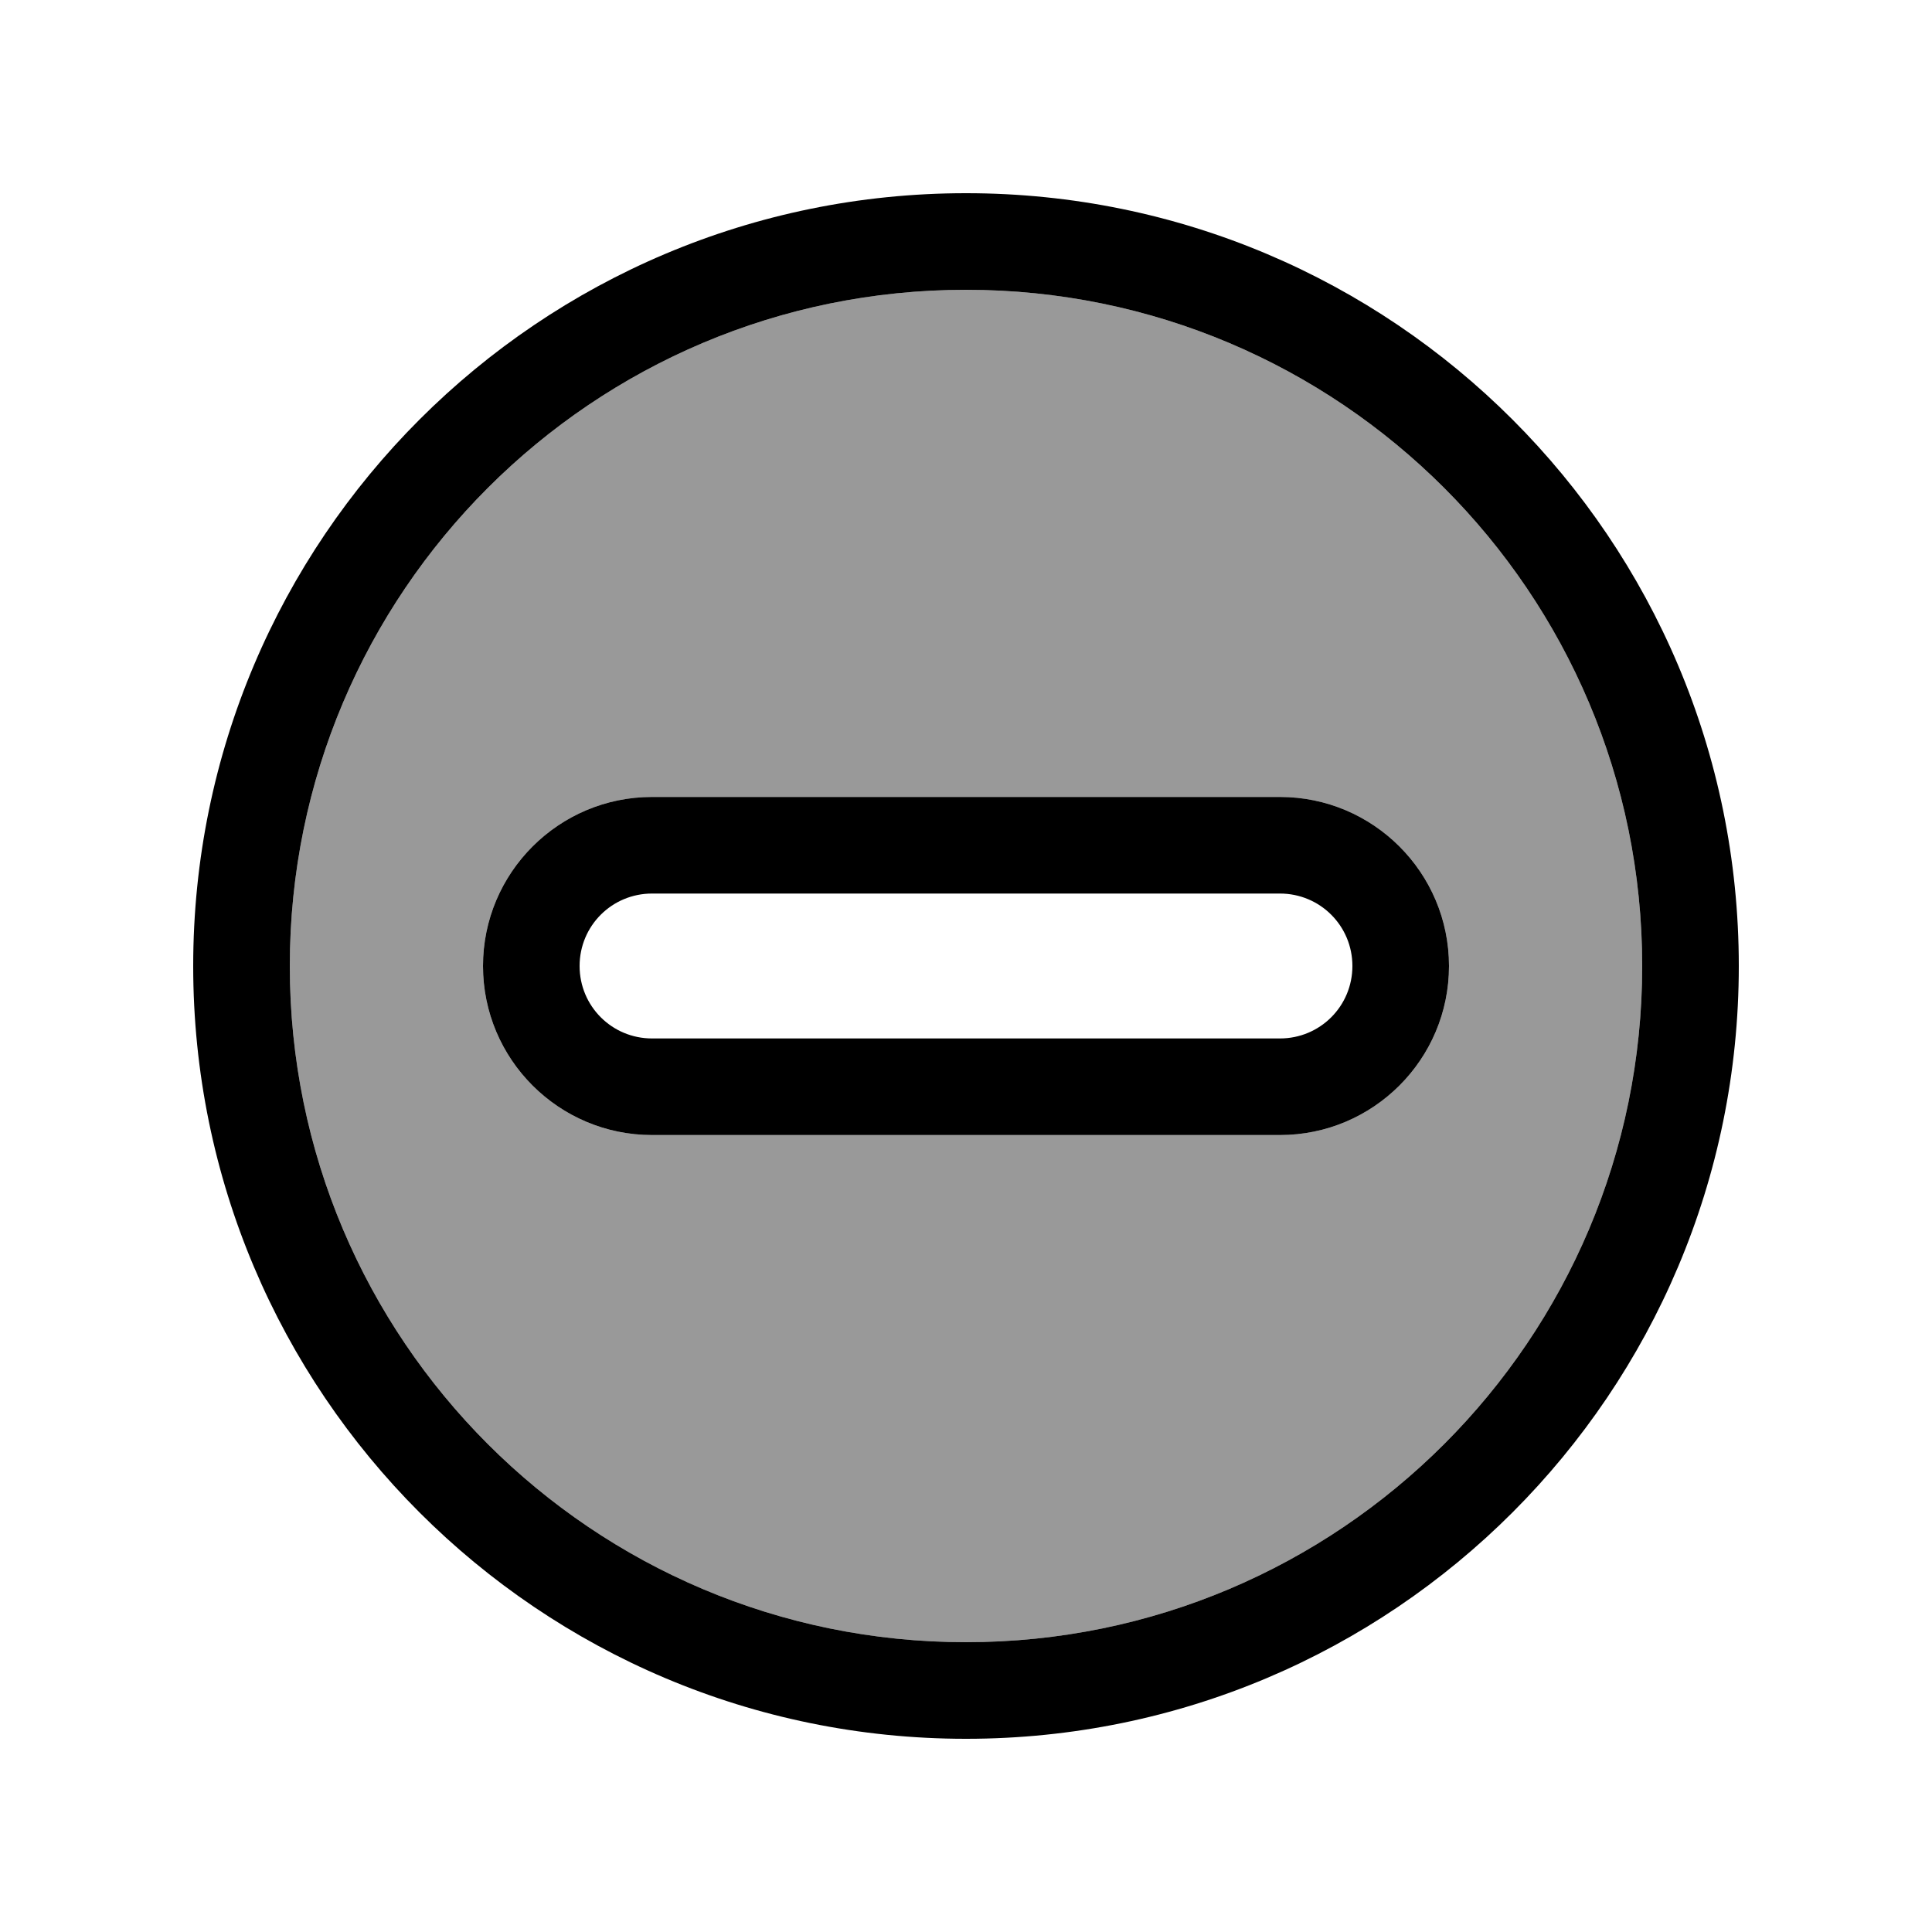
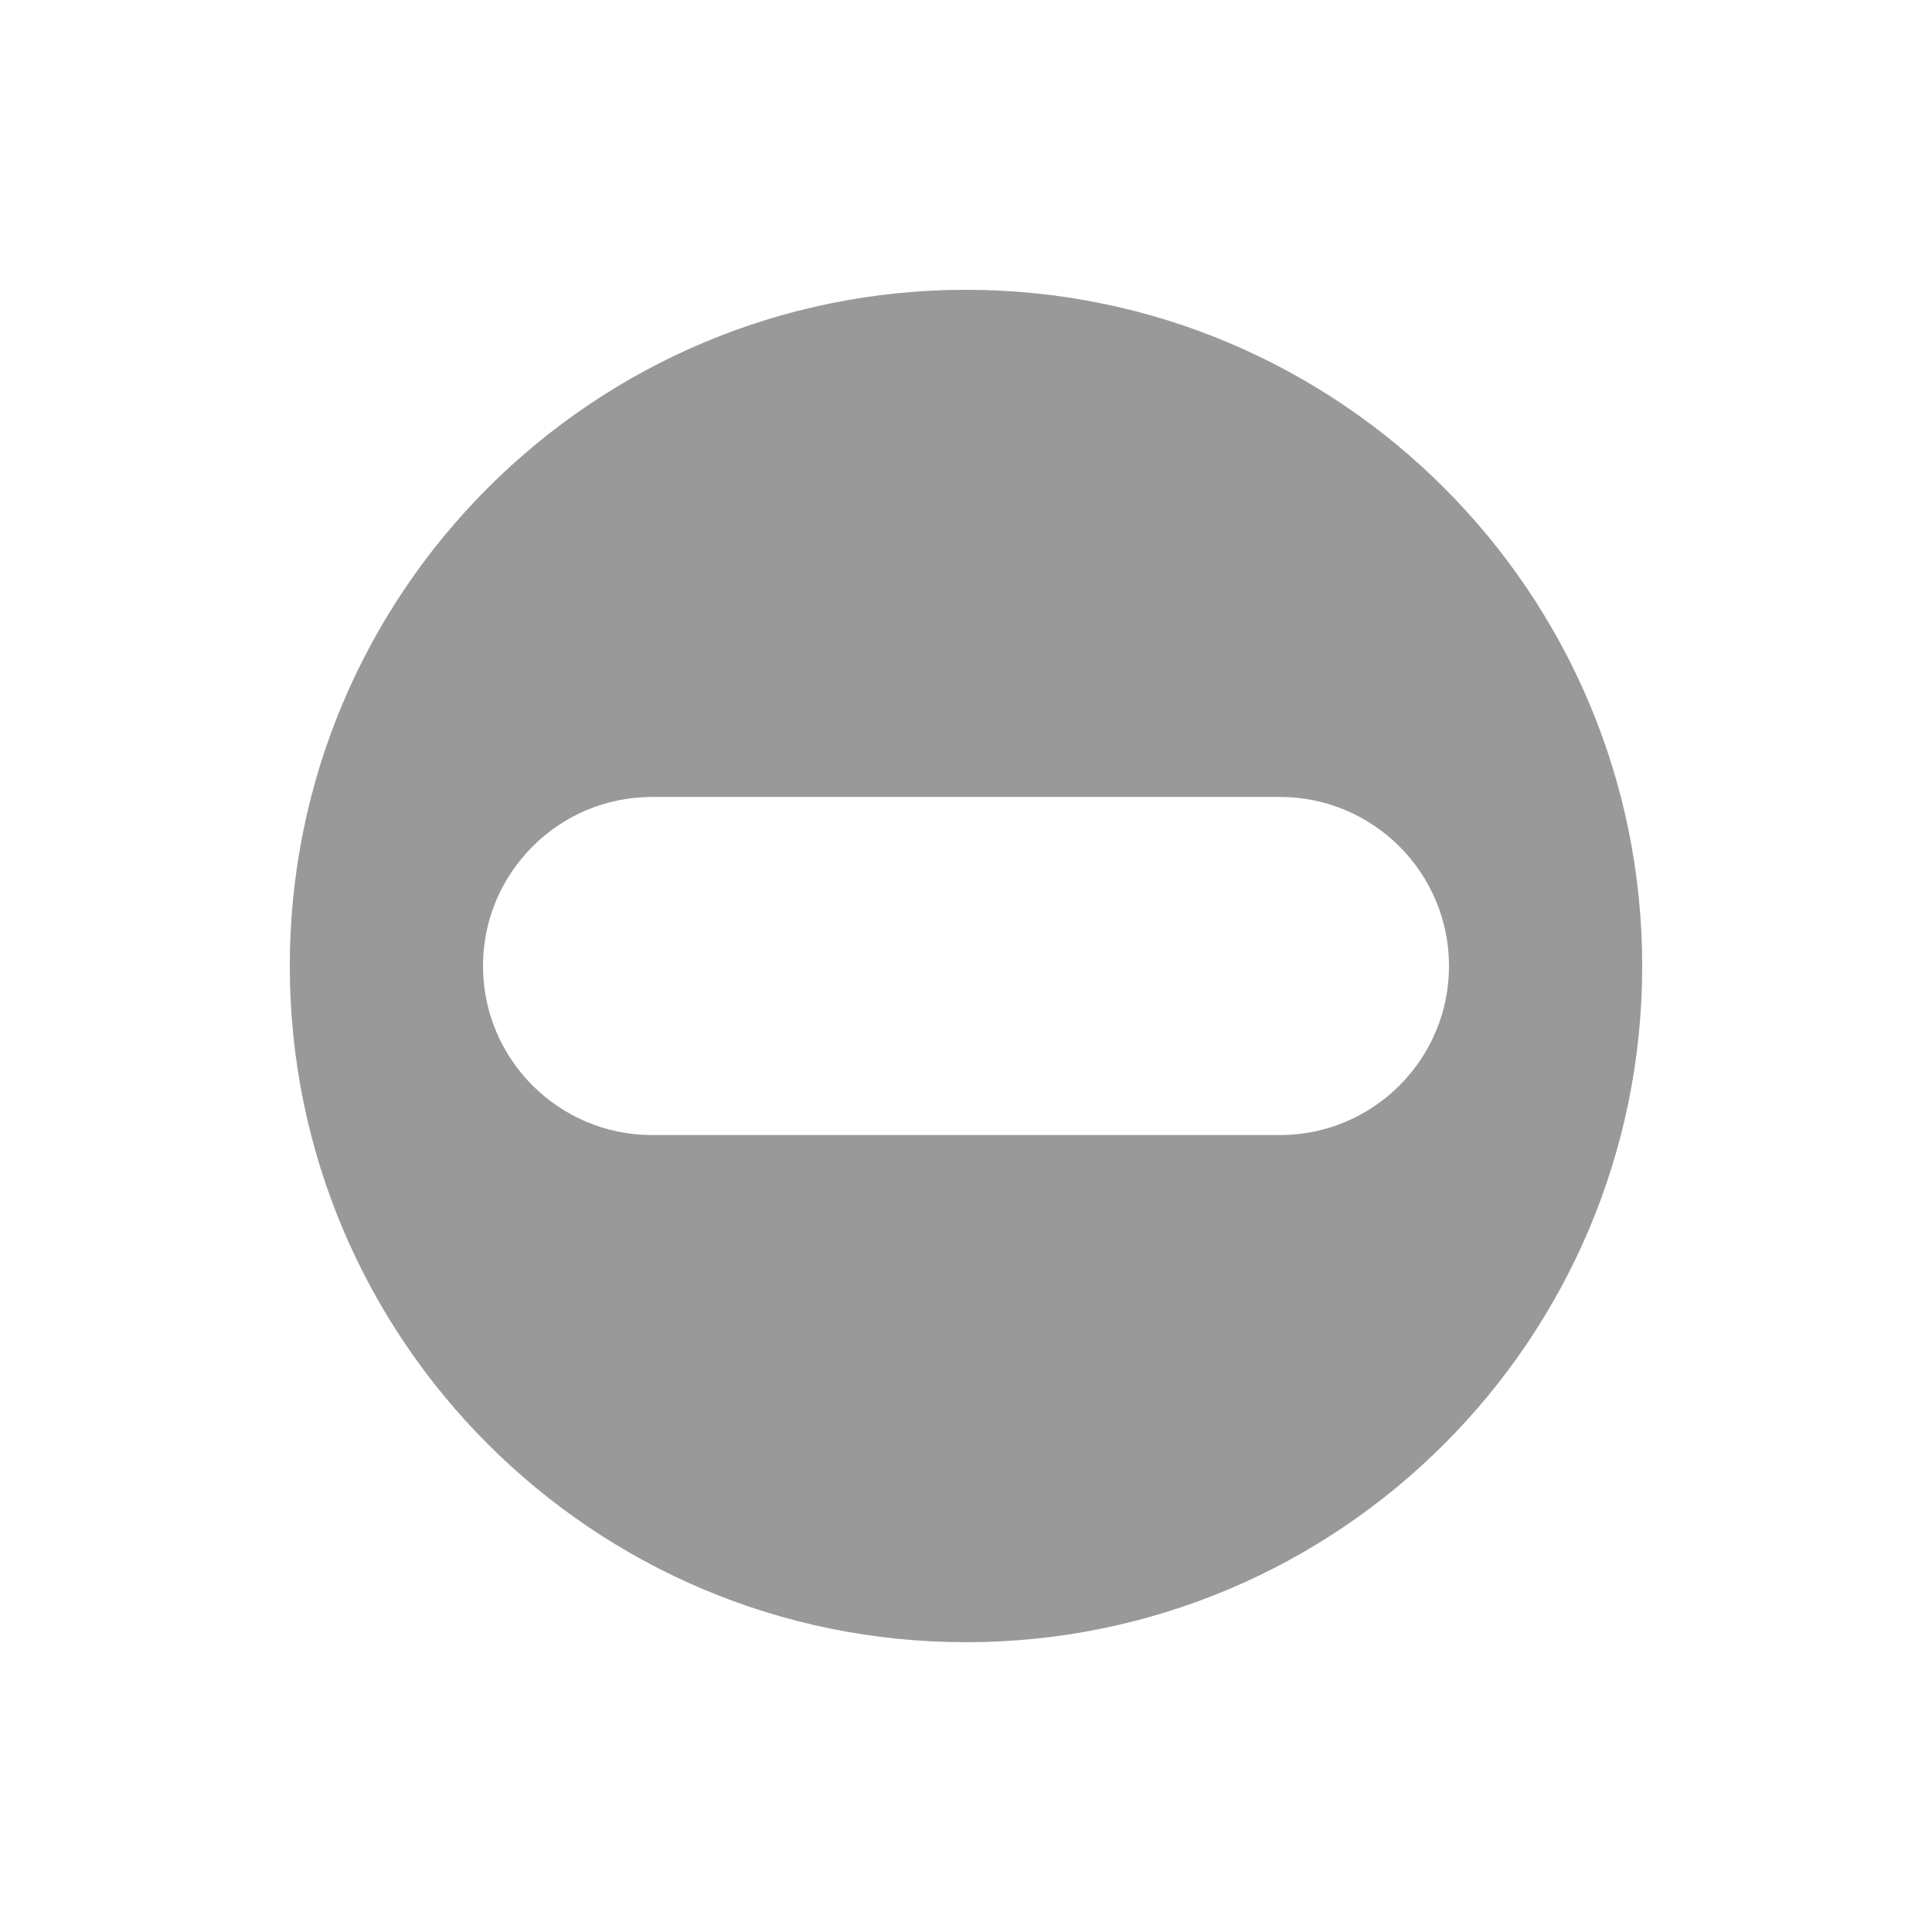
<svg xmlns="http://www.w3.org/2000/svg" viewBox="0 0 640 640">
  <path opacity=".4" fill="currentColor" d="M96 320C96 443.7 196.3 544 320 544C443.7 544 544 443.7 544 320C544 196.3 443.7 96 320 96C196.3 96 96 196.3 96 320zM160 320C160 289.1 185.1 264 216 264L424 264C454.9 264 480 289.1 480 320C480 350.9 454.9 376 424 376L216 376C185.1 376 160 350.9 160 320z" />
-   <path fill="currentColor" d="M544 320C544 196.3 443.7 96 320 96C196.3 96 96 196.3 96 320C96 443.7 196.3 544 320 544C443.7 544 544 443.7 544 320zM64 320C64 178.6 178.6 64 320 64C461.4 64 576 178.6 576 320C576 461.4 461.4 576 320 576C178.6 576 64 461.4 64 320zM192 320C192 333.3 202.7 344 216 344L424 344C437.3 344 448 333.3 448 320C448 306.7 437.3 296 424 296L216 296C202.7 296 192 306.7 192 320zM160 320C160 289.1 185.1 264 216 264L424 264C454.9 264 480 289.1 480 320C480 350.9 454.9 376 424 376L216 376C185.1 376 160 350.9 160 320z" />
</svg>